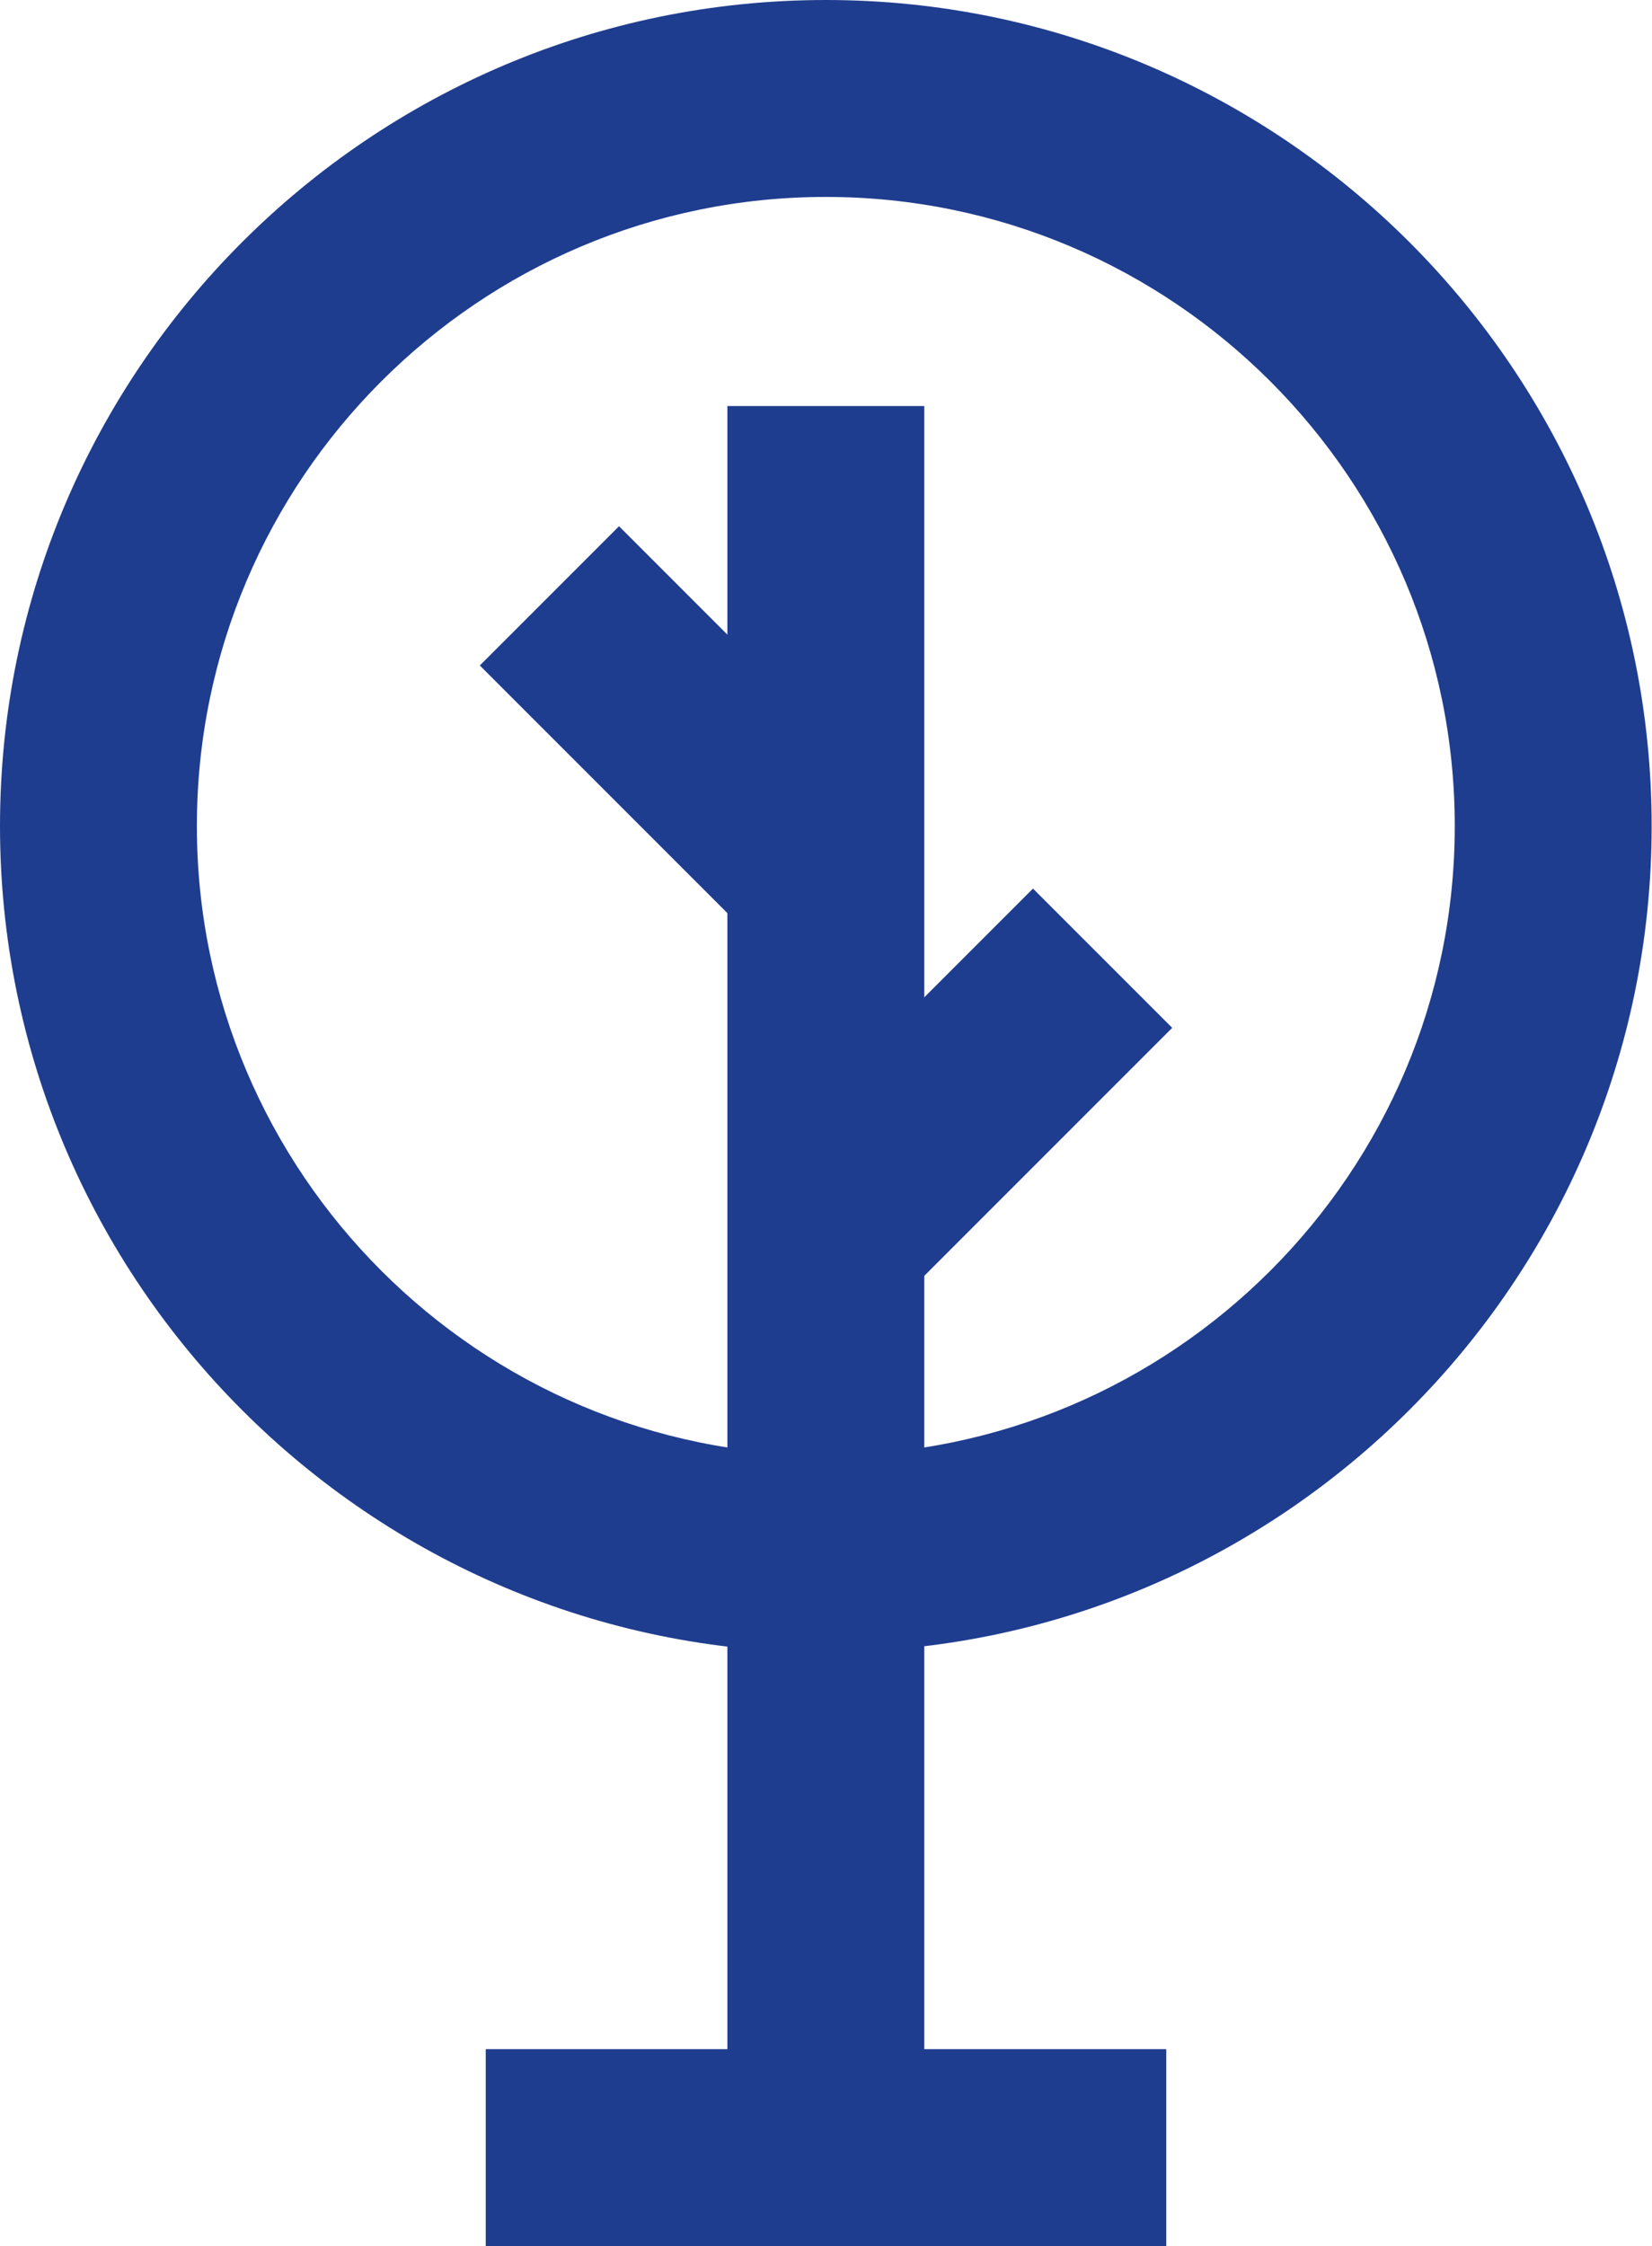
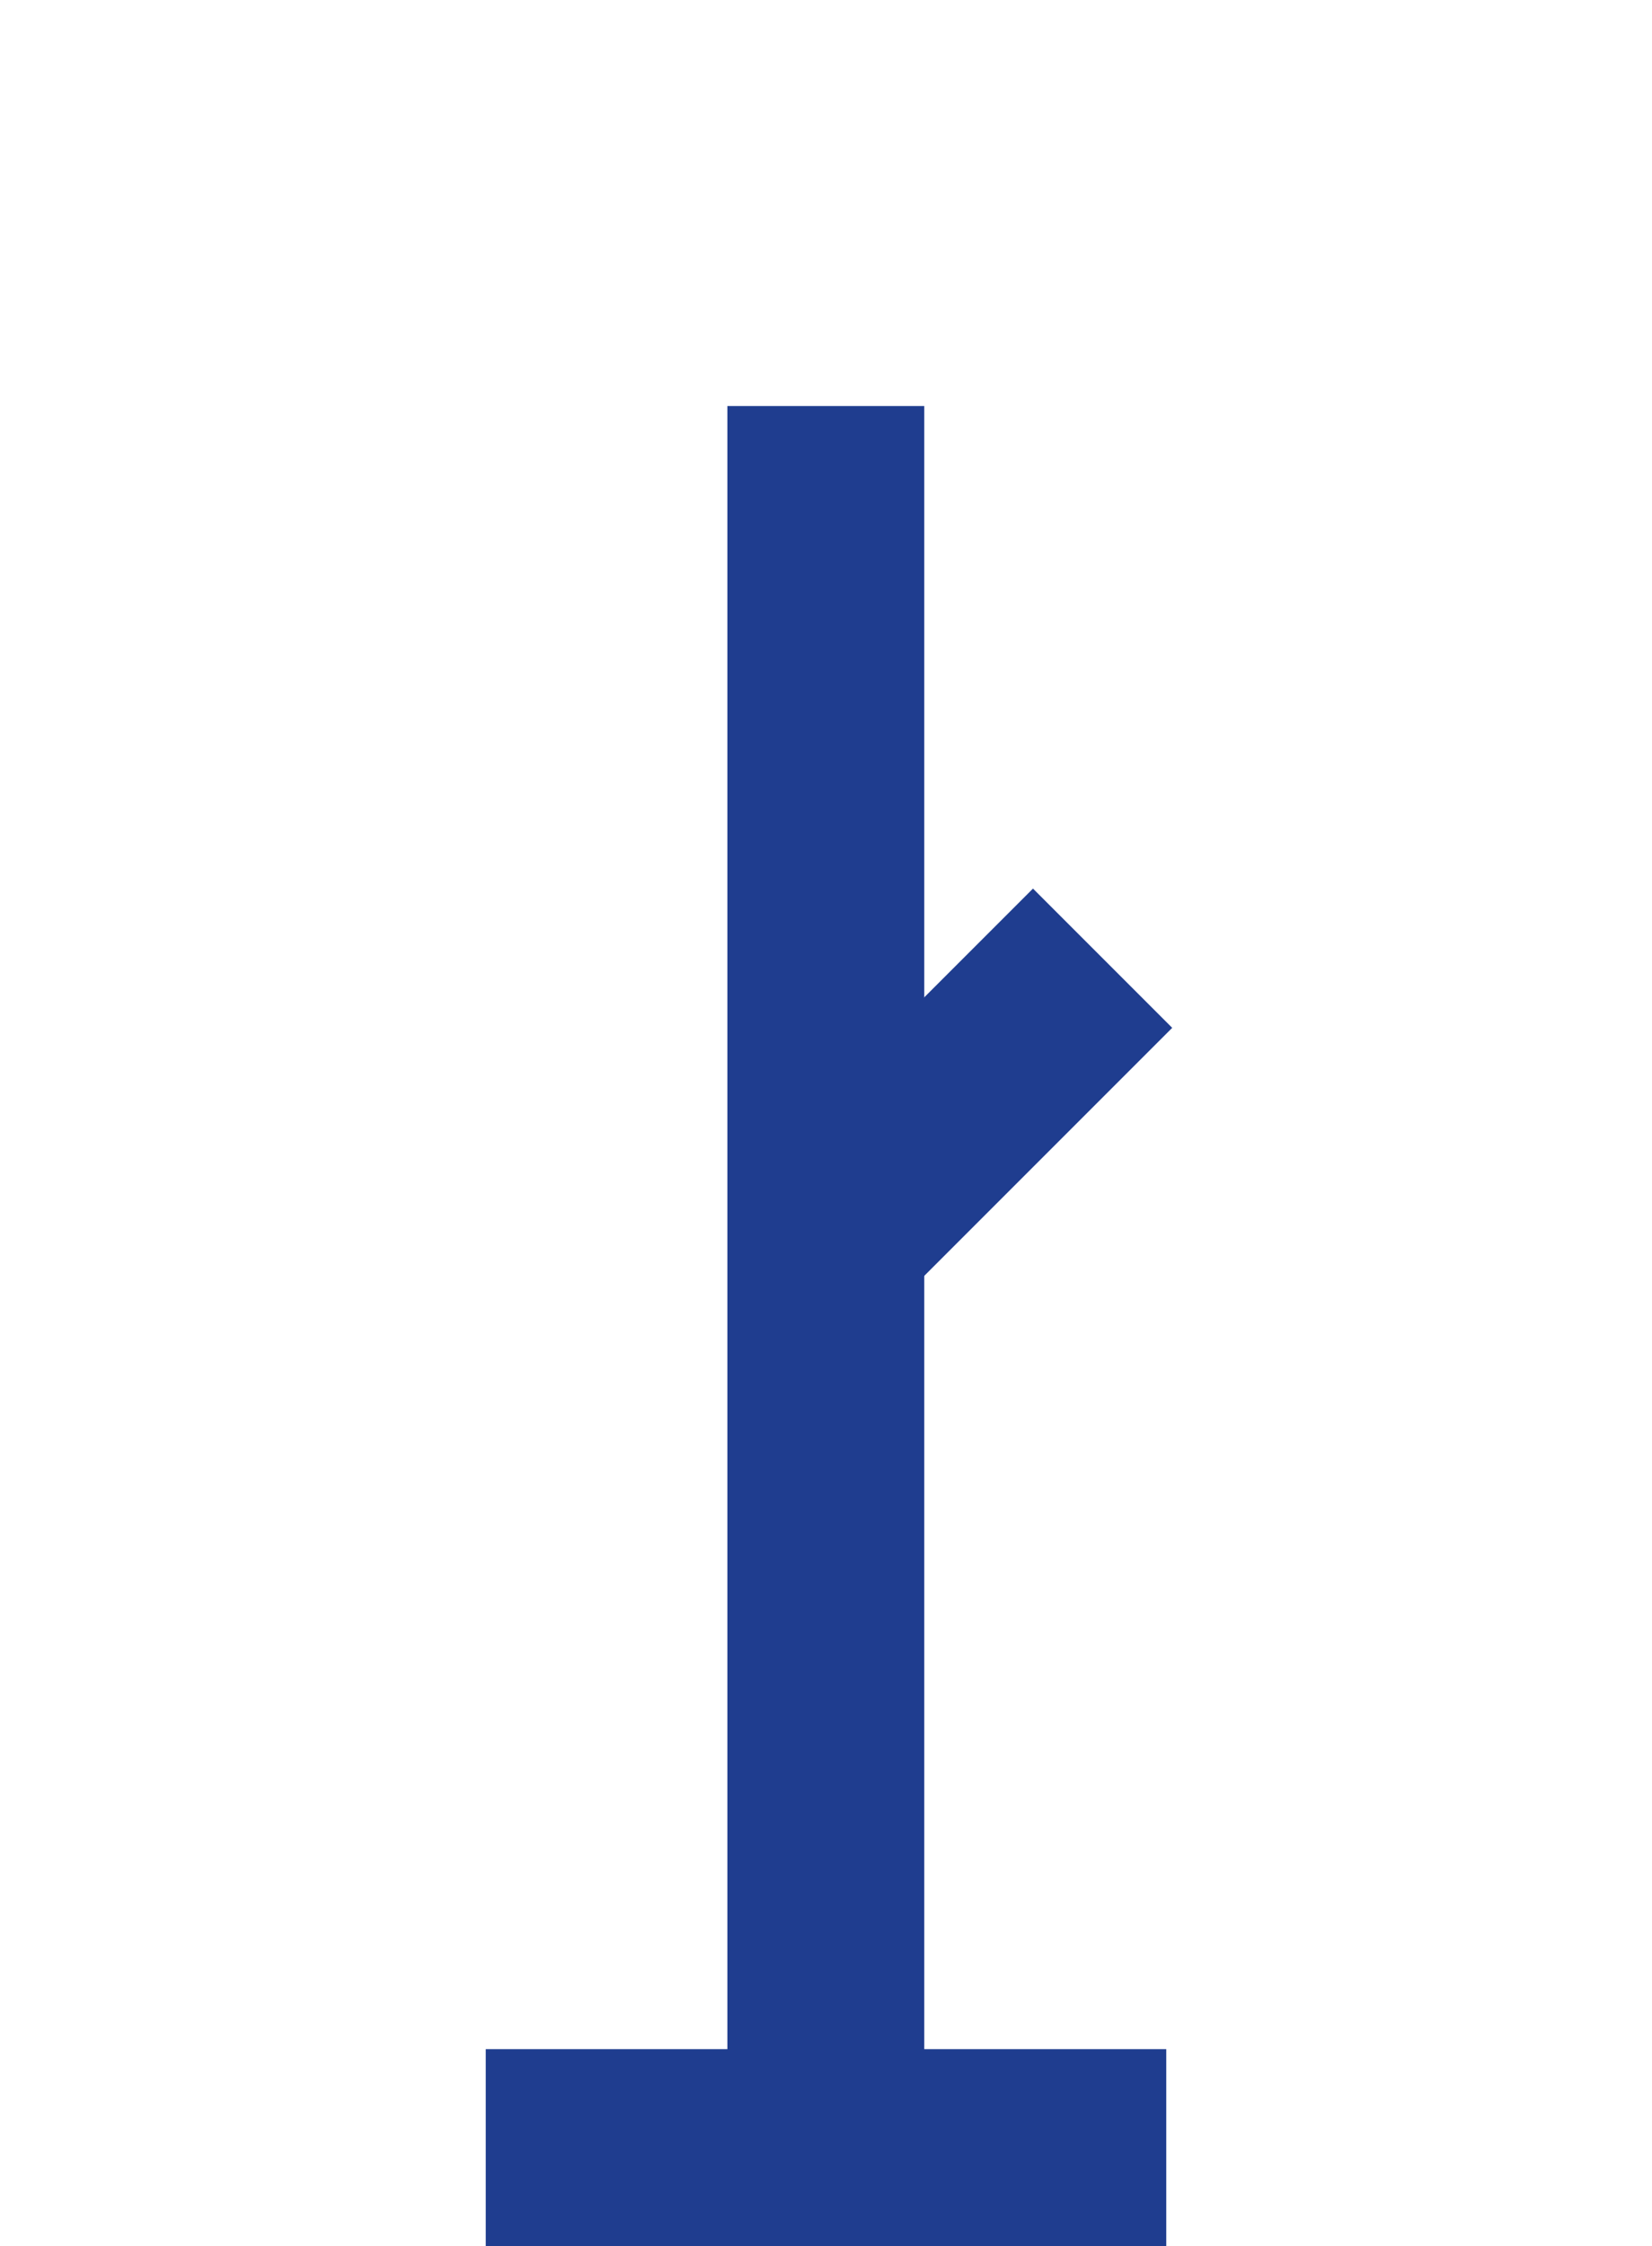
<svg xmlns="http://www.w3.org/2000/svg" id="Layer_1" data-name="Layer 1" width="46.15" height="62.73" viewBox="0 0 46.15 62.73">
-   <path d="M23.07,46.15C10.35,46.15,0,35.8,0,23.07S10.35,0,23.07,0s23.07,10.35,23.07,23.07-10.35,23.07-23.07,23.07Zm0-40.65C13.38,5.5,5.5,13.38,5.5,23.07s7.88,17.57,17.57,17.57,17.57-7.88,17.57-17.57S32.76,5.5,23.07,5.5Z" style="fill: #1f3d8f;" />
  <rect x="20.32" y="11.34" width="5.5" height="48.64" style="fill: #1f3d8f;" />
  <rect x="21.47" y="27.87" width="10.93" height="5.5" transform="translate(-13.76 28.02) rotate(-45)" style="fill: #1f3d8f;" />
-   <rect x="16.46" y="15.04" width="5.5" height="10.93" transform="translate(-8.87 19.59) rotate(-45)" style="fill: #1f3d8f;" />
  <rect x="13.57" y="57.23" width="19.01" height="5.5" style="fill: #1f3d8f;" />
</svg>